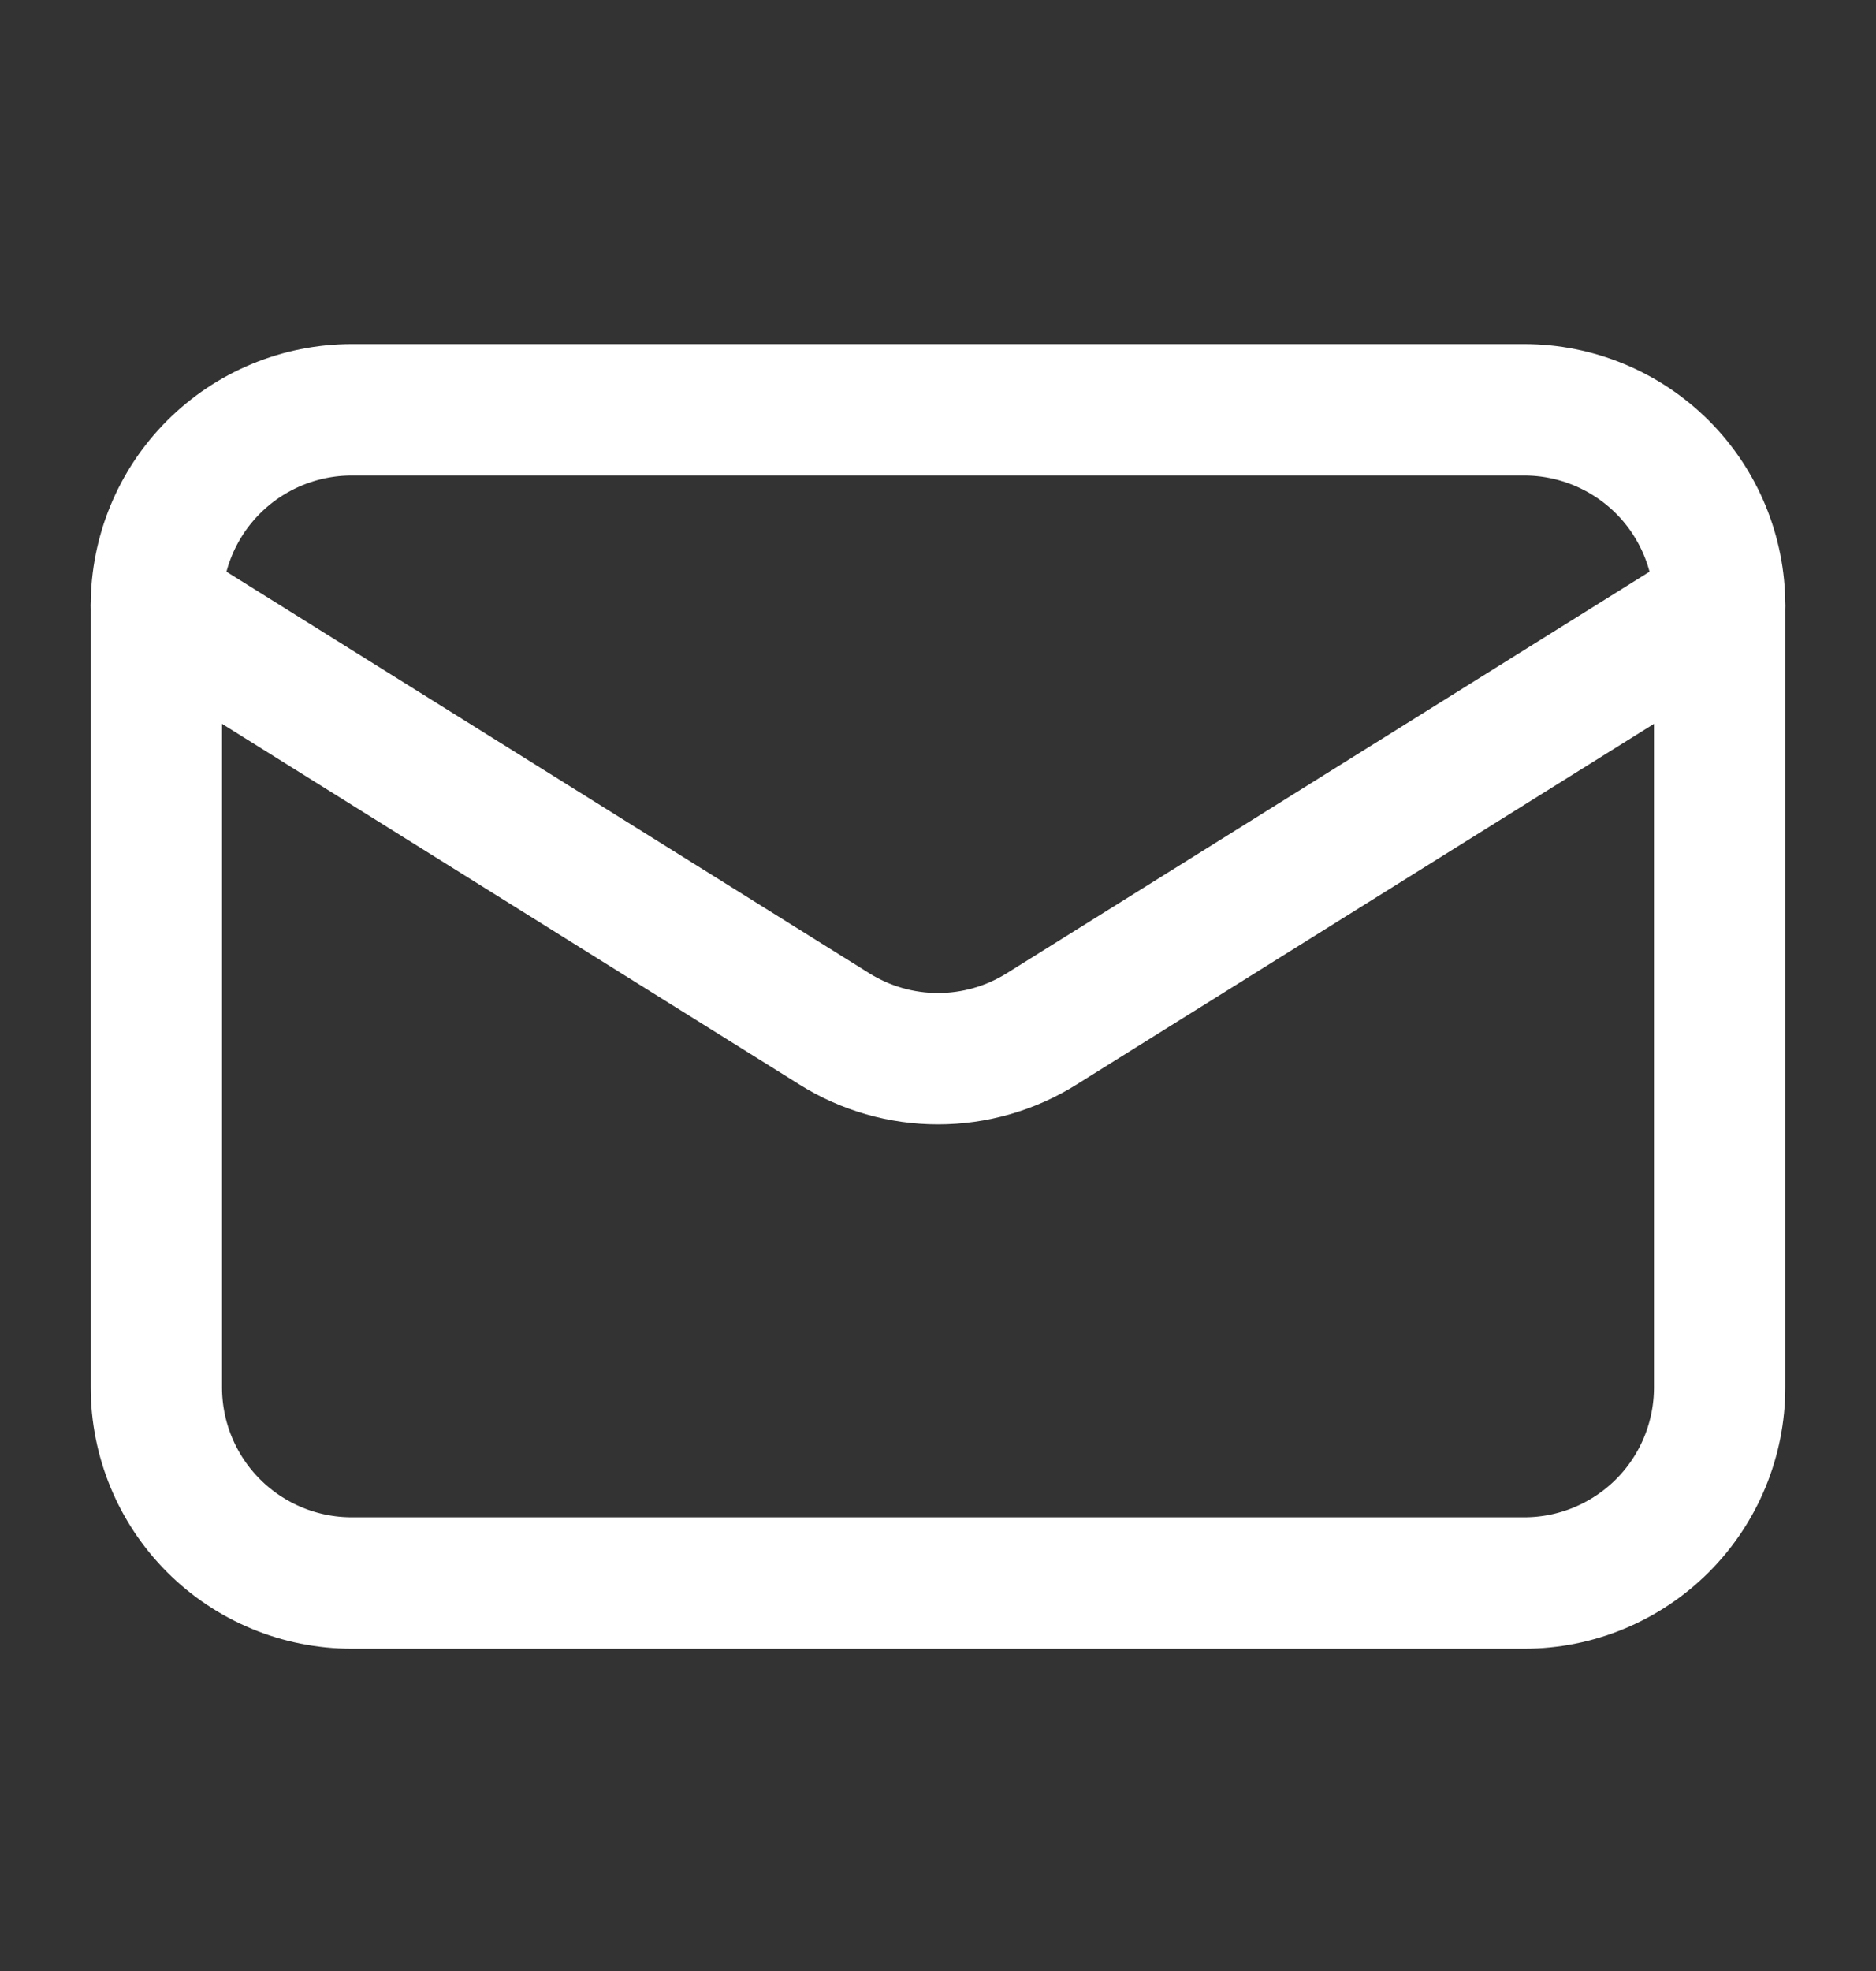
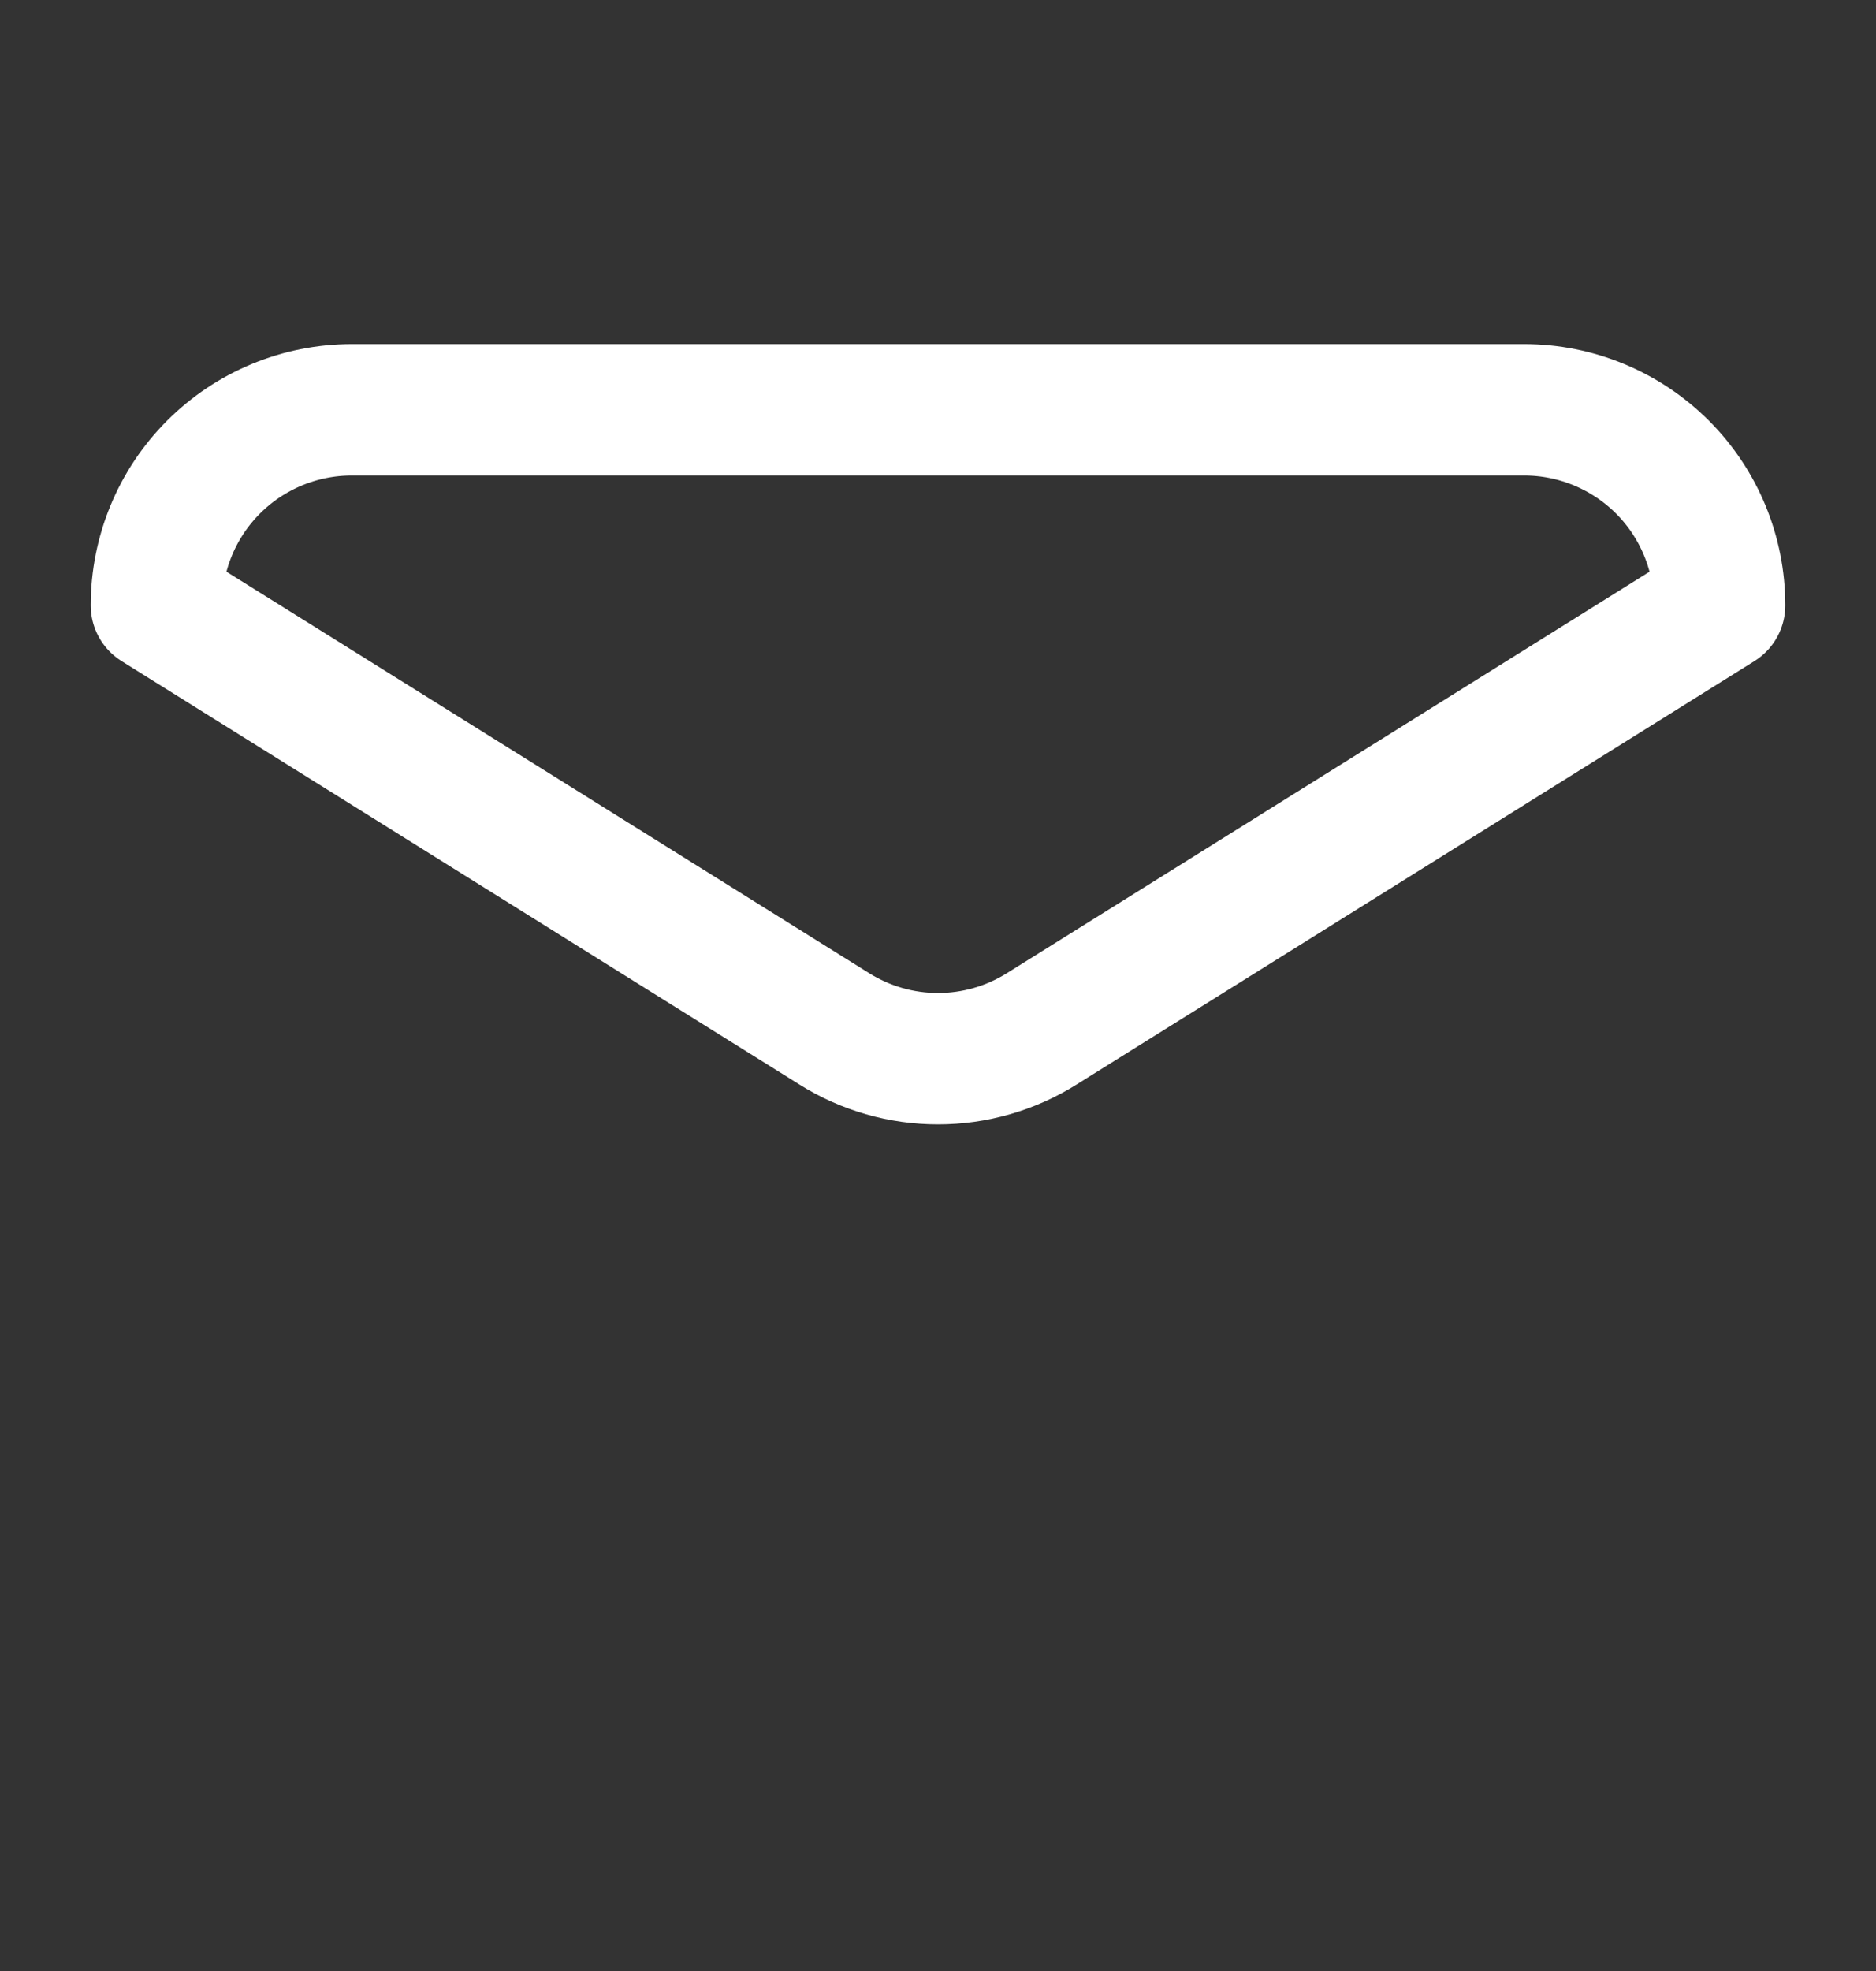
<svg xmlns="http://www.w3.org/2000/svg" width="20" height="21" viewBox="0 0 20 21" fill="none">
  <rect x="0" y="0" width="20" height="21" fill="#333333" stroke="none" />
-   <path d="M18.333 6.449V14.783C18.333 15.335 18.114 15.865 17.723 16.256C17.332 16.646 16.802 16.866 16.25 16.866H3.75C3.197 16.866 2.667 16.646 2.277 16.256C1.886 15.865 1.667 15.335 1.667 14.783V6.449" stroke="white" stroke-width="1.4" stroke-linecap="round" stroke-linejoin="round" />
  <path d="M18.333 6.45C18.333 5.897 18.114 5.367 17.723 4.976C17.332 4.586 16.802 4.366 16.25 4.366H3.75C3.197 4.366 2.667 4.586 2.277 4.976C1.886 5.367 1.667 5.897 1.667 6.45L8.896 10.963C9.227 11.17 9.609 11.28 10 11.28C10.39 11.28 10.773 11.17 11.104 10.963L18.333 6.45Z" stroke="white" stroke-width="1.4" stroke-linecap="round" stroke-linejoin="round" />
</svg>